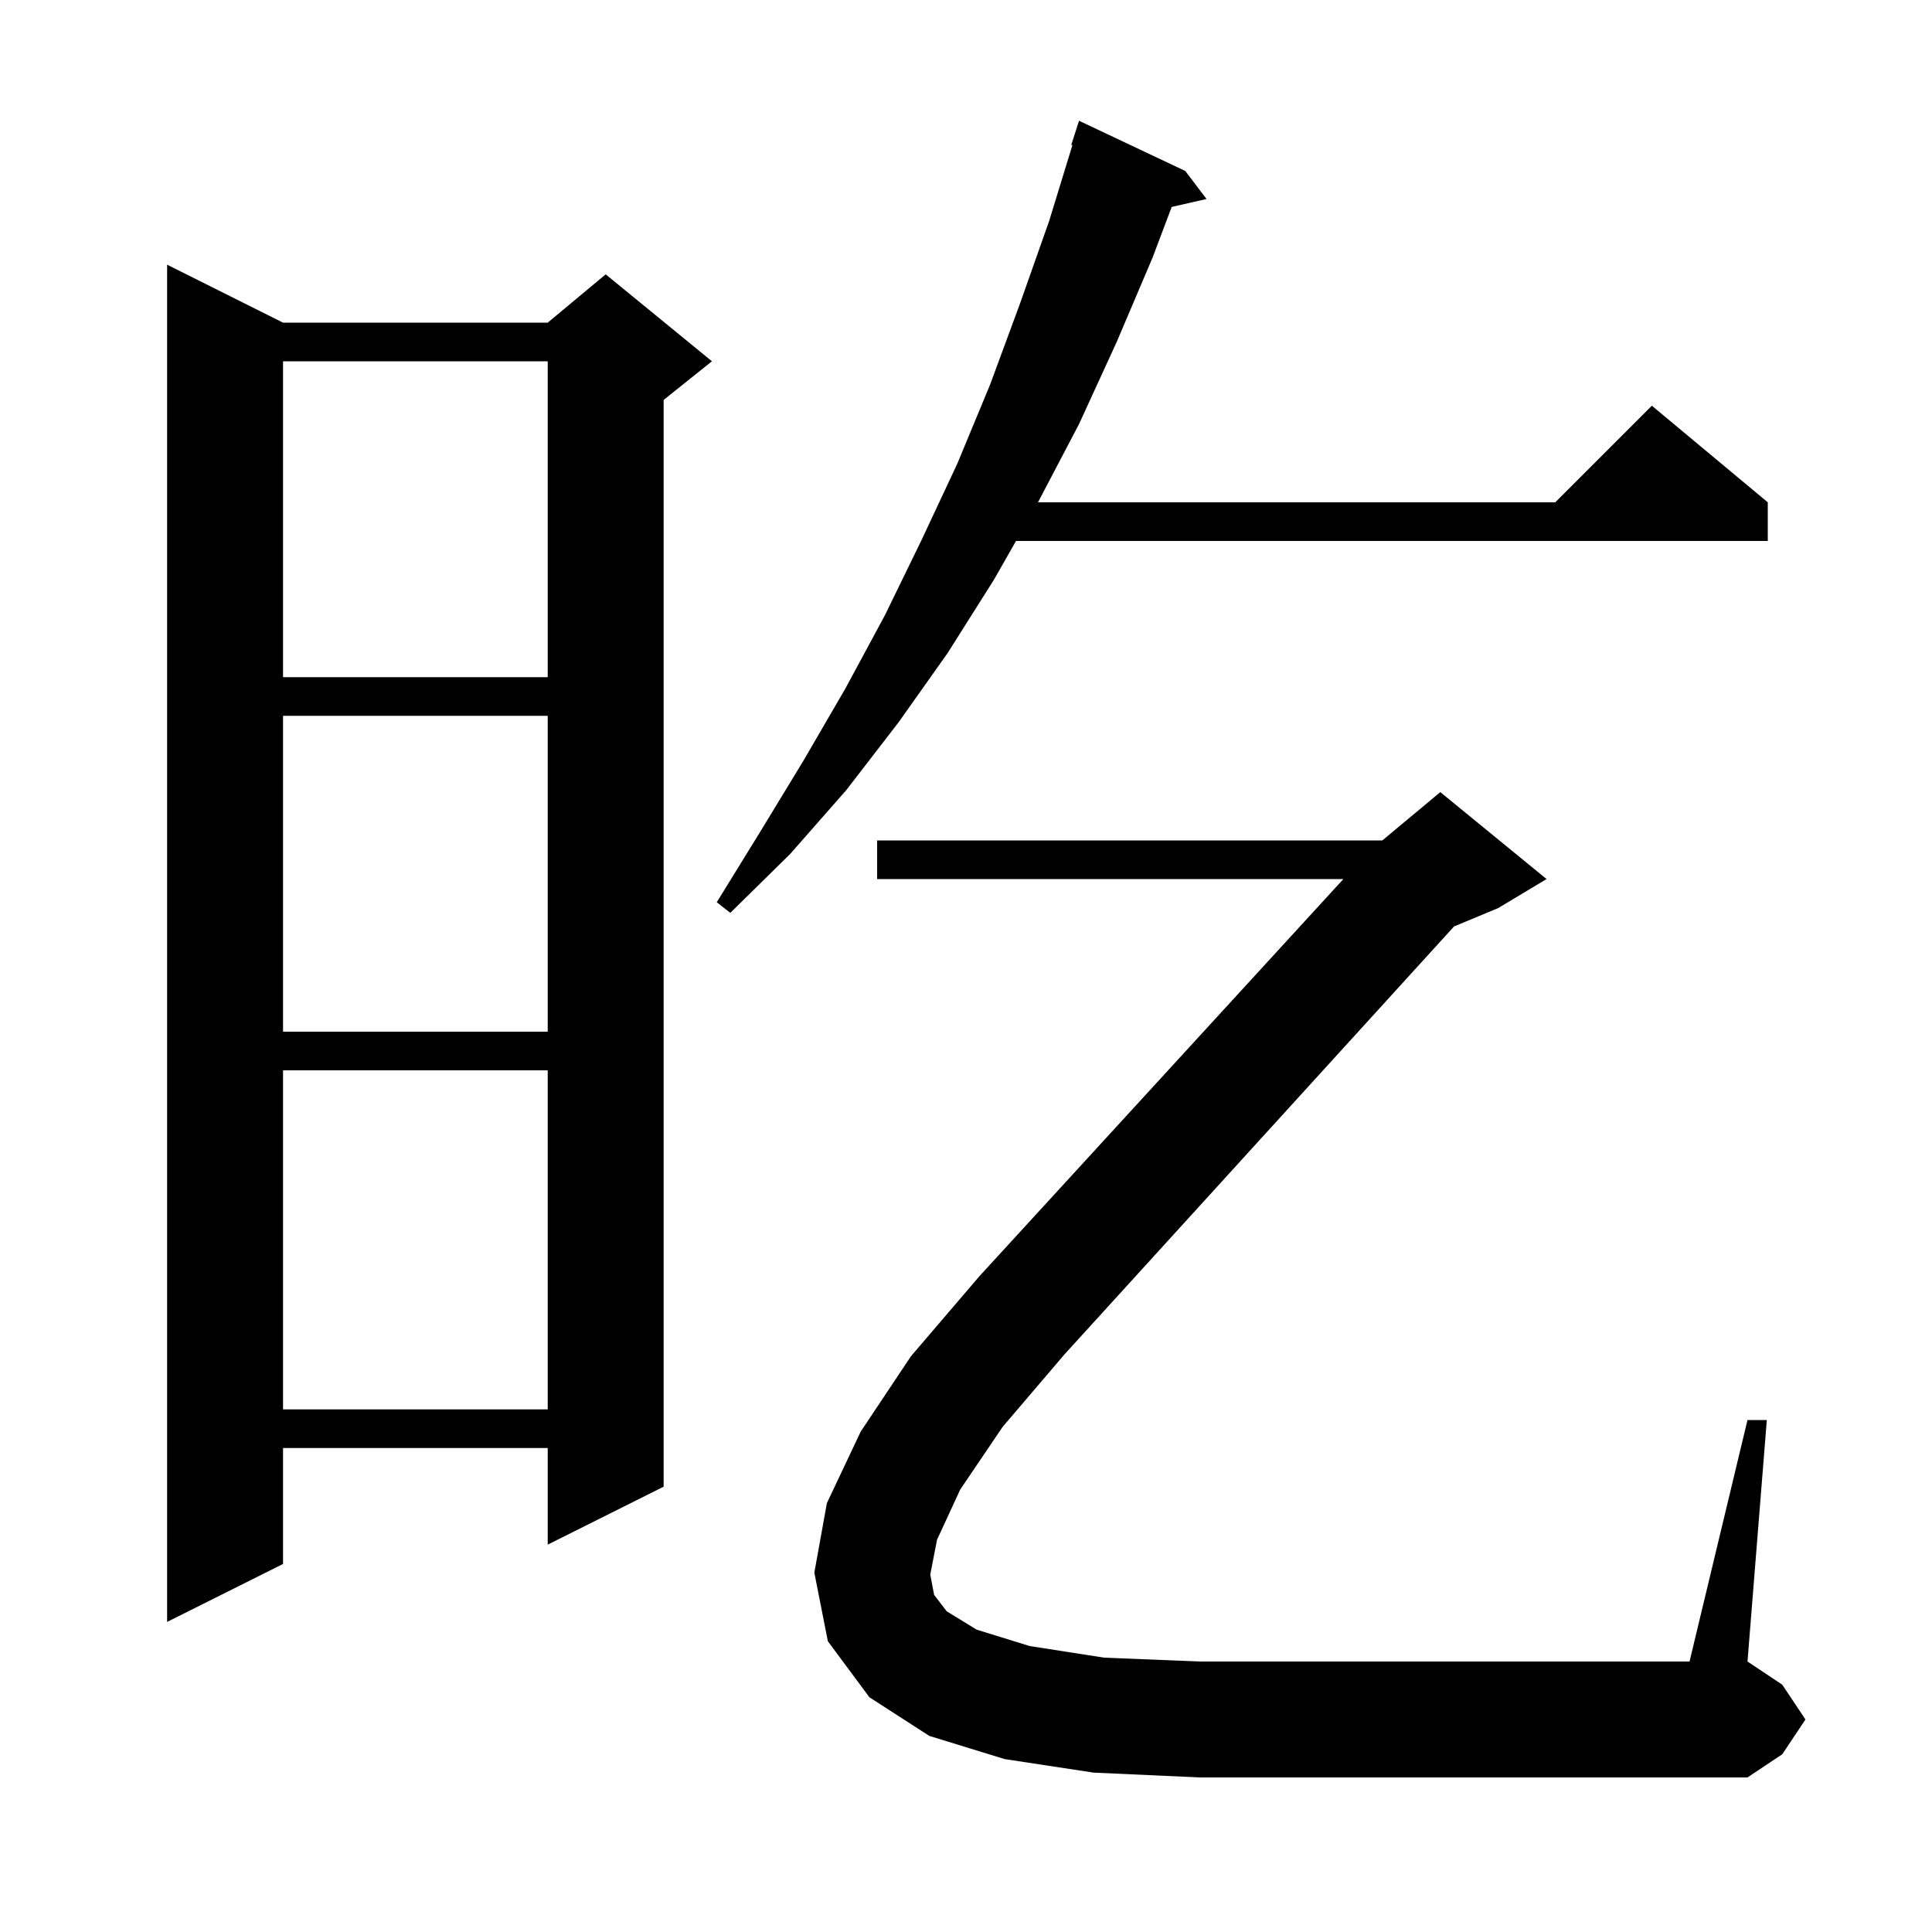
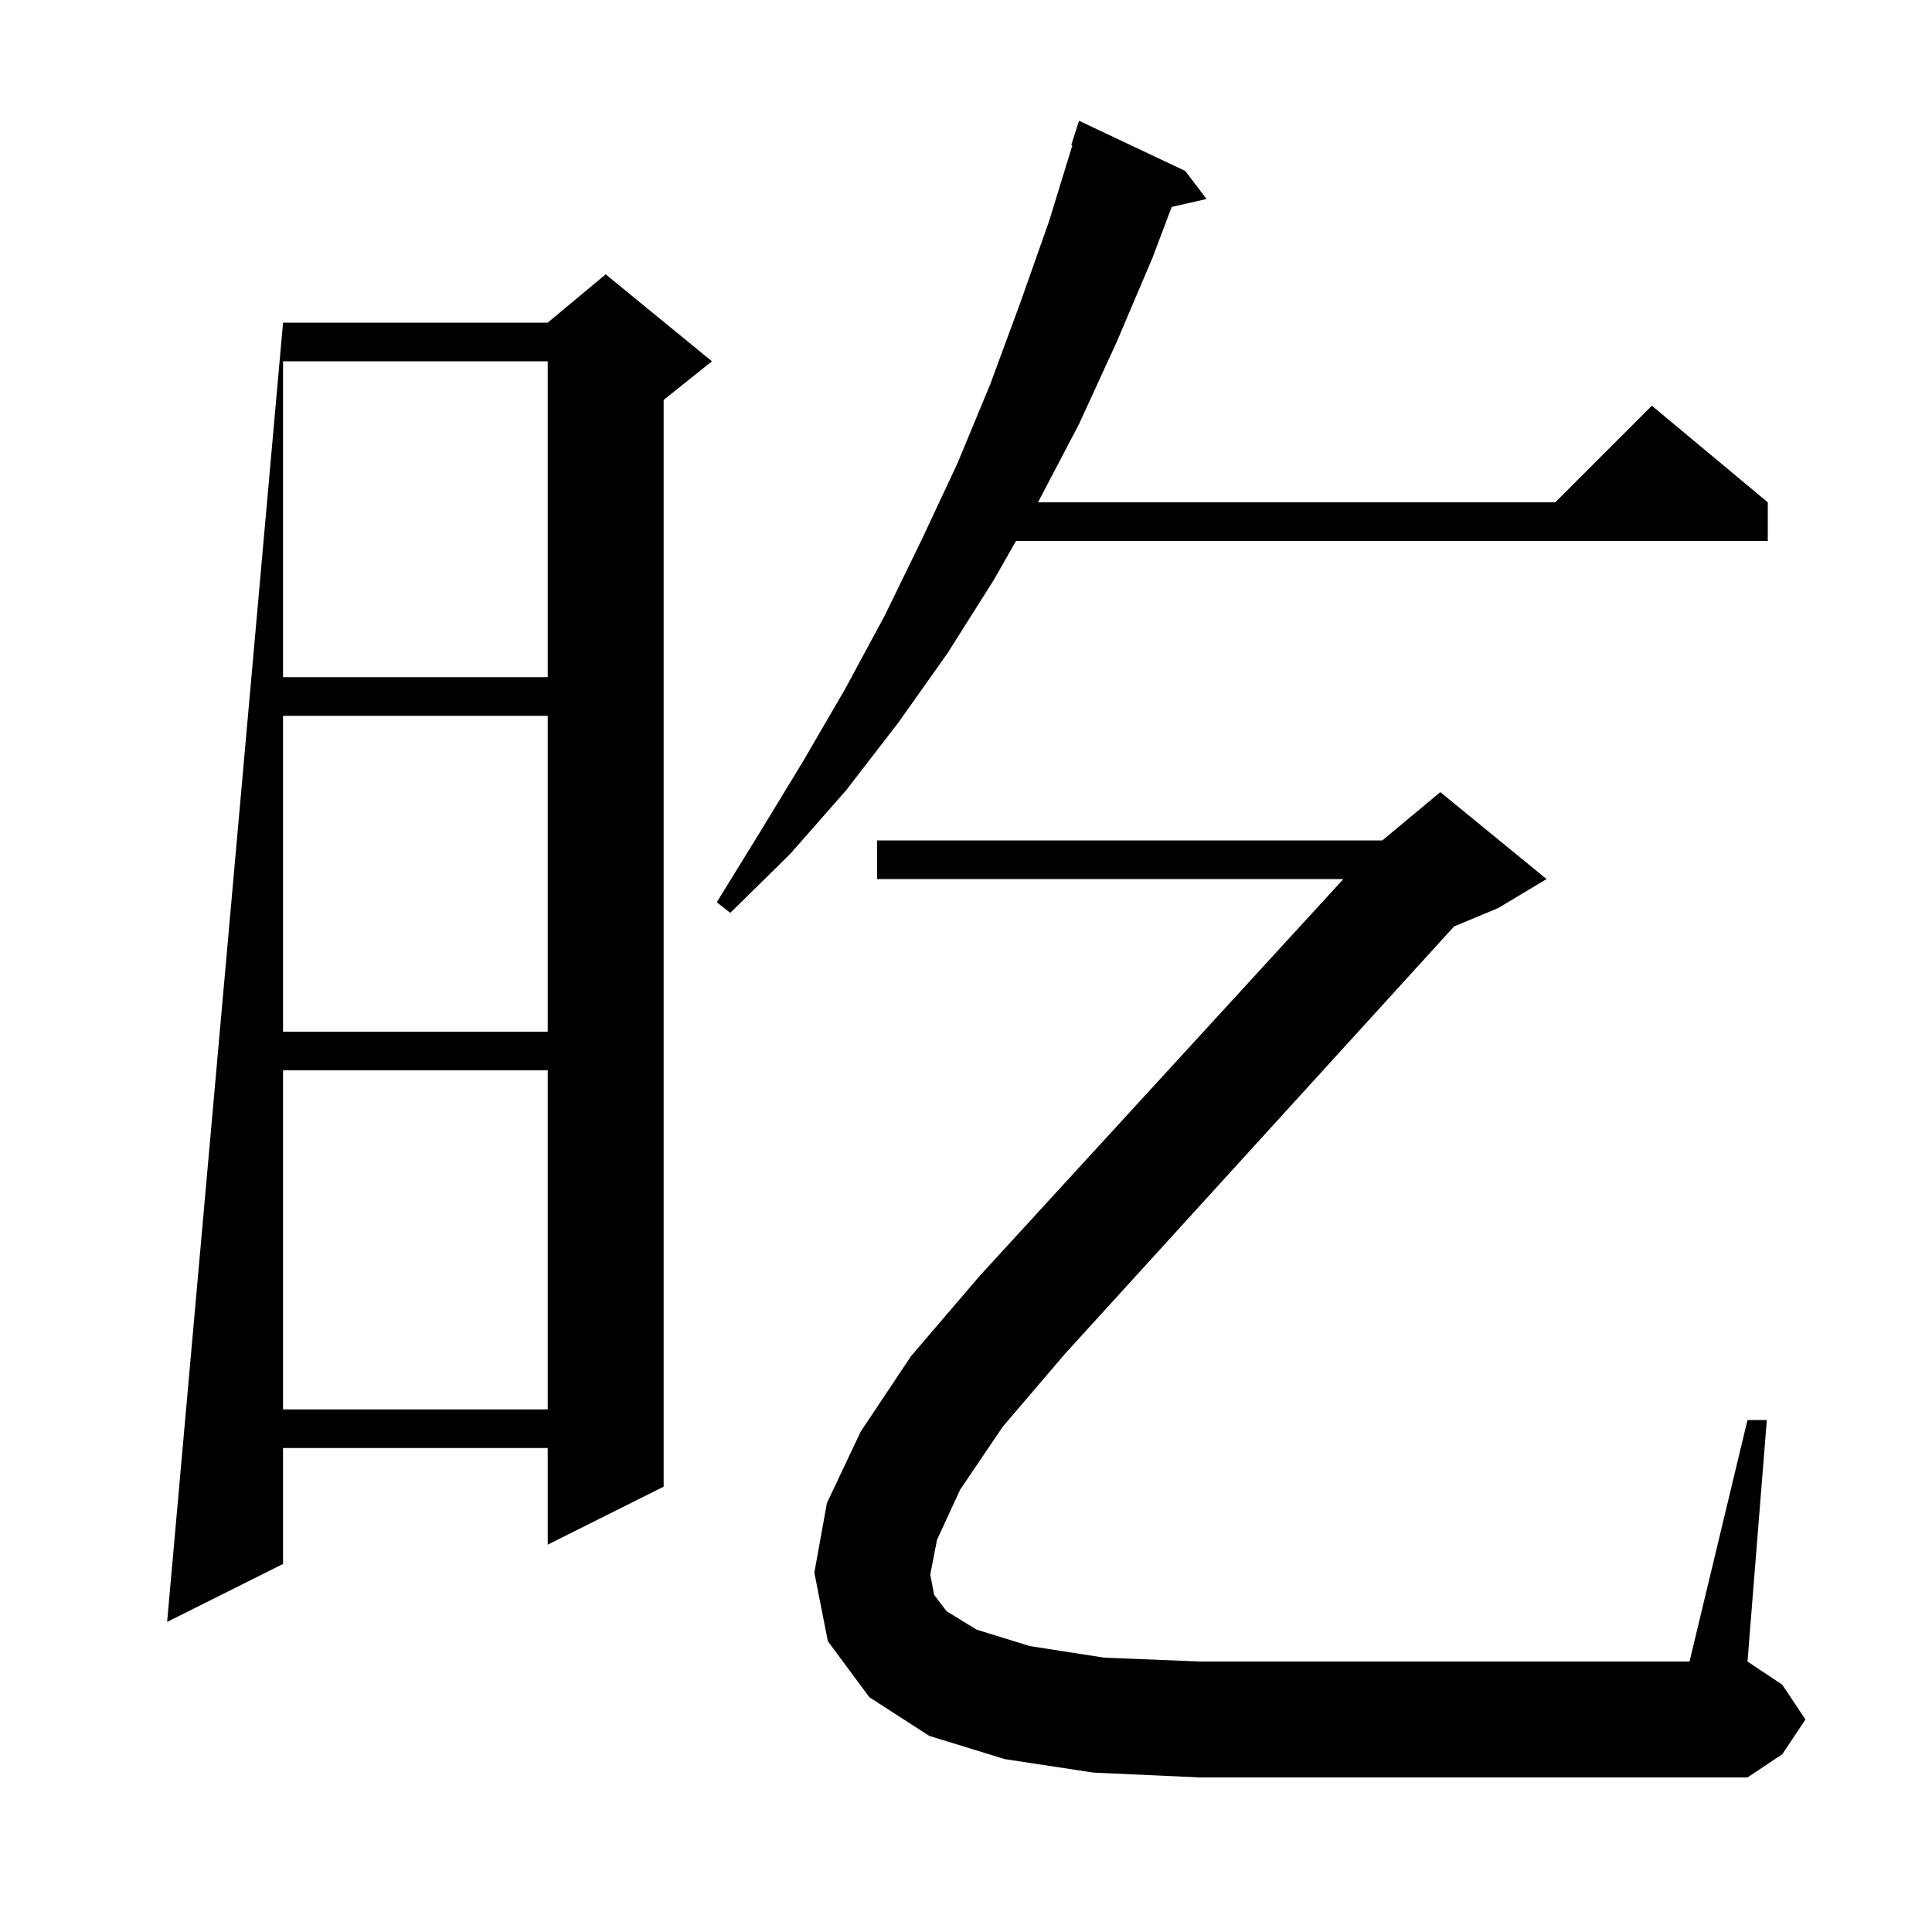
<svg xmlns="http://www.w3.org/2000/svg" version="1.1" baseProfile="full" viewBox="0 0 200 200" width="200" height="200">
  <g fill="black">
-     <path d="M 29.3 33.4 L 56.7 33.4 L 62.7 28.4 L 73.7 37.4 L 68.7 41.4 L 68.7 153.9 L 56.7 159.9 L 56.7 149.9 L 29.3 149.9 L 29.3 161.9 L 17.3 167.9 L 17.3 27.4 Z M 29.3 110.8 L 29.3 145.9 L 56.7 145.9 L 56.7 110.8 Z M 99.4 154.2 L 97.0 159.4 L 96.3 163.0 L 96.7 165.1 L 98.0 166.8 L 101.1 168.7 L 106.6 170.4 L 114.3 171.6 L 124.2 172.0 L 174.9 172.0 L 180.9 147.0 L 182.9 147.0 L 180.9 172.0 L 184.5 174.4 L 186.9 178.0 L 184.5 181.6 L 180.9 184.0 L 124.2 184.0 L 113.2 183.5 L 104.0 182.1 L 96.2 179.7 L 90.0 175.7 L 85.7 169.9 L 84.3 162.8 L 85.6 155.6 L 89.1 148.2 L 94.3 140.4 L 101.4 132.1 L 139.067 91.0 L 90.8 91.0 L 90.8 87.0 L 143.1 87.0 L 149.1 82.0 L 160.1 91.0 L 155.1 94.0 L 150.522 95.907 L 110.2 140.2 L 103.8 147.7 Z M 29.3 74.1 L 29.3 106.8 L 56.7 106.8 L 56.7 74.1 Z M 122.7 17.7 L 124.9 20.6 L 121.294 21.422 L 119.3 26.7 L 115.6 35.4 L 111.7 43.9 L 107.452 52.0 L 161.0 52.0 L 171.0 42.0 L 183.0 52.0 L 183.0 56.0 L 105.178 56.0 L 102.9 60.0 L 98.1 67.6 L 93.0 74.8 L 87.6 81.8 L 81.8 88.4 L 75.6 94.5 L 74.2 93.4 L 78.7 86.1 L 83.2 78.7 L 87.5 71.3 L 91.6 63.7 L 95.4 55.9 L 99.1 48.0 L 102.5 39.8 L 105.6 31.4 L 108.6 22.9 L 111.016 15.026 L 110.9 15.0 L 111.7 12.5 Z M 29.3 37.4 L 29.3 70.1 L 56.7 70.1 L 56.7 37.4 Z " />
+     <path d="M 29.3 33.4 L 56.7 33.4 L 62.7 28.4 L 73.7 37.4 L 68.7 41.4 L 68.7 153.9 L 56.7 159.9 L 56.7 149.9 L 29.3 149.9 L 29.3 161.9 L 17.3 167.9 Z M 29.3 110.8 L 29.3 145.9 L 56.7 145.9 L 56.7 110.8 Z M 99.4 154.2 L 97.0 159.4 L 96.3 163.0 L 96.7 165.1 L 98.0 166.8 L 101.1 168.7 L 106.6 170.4 L 114.3 171.6 L 124.2 172.0 L 174.9 172.0 L 180.9 147.0 L 182.9 147.0 L 180.9 172.0 L 184.5 174.4 L 186.9 178.0 L 184.5 181.6 L 180.9 184.0 L 124.2 184.0 L 113.2 183.5 L 104.0 182.1 L 96.2 179.7 L 90.0 175.7 L 85.7 169.9 L 84.3 162.8 L 85.6 155.6 L 89.1 148.2 L 94.3 140.4 L 101.4 132.1 L 139.067 91.0 L 90.8 91.0 L 90.8 87.0 L 143.1 87.0 L 149.1 82.0 L 160.1 91.0 L 155.1 94.0 L 150.522 95.907 L 110.2 140.2 L 103.8 147.7 Z M 29.3 74.1 L 29.3 106.8 L 56.7 106.8 L 56.7 74.1 Z M 122.7 17.7 L 124.9 20.6 L 121.294 21.422 L 119.3 26.7 L 115.6 35.4 L 111.7 43.9 L 107.452 52.0 L 161.0 52.0 L 171.0 42.0 L 183.0 52.0 L 183.0 56.0 L 105.178 56.0 L 102.9 60.0 L 98.1 67.6 L 93.0 74.8 L 87.6 81.8 L 81.8 88.4 L 75.6 94.5 L 74.2 93.4 L 78.7 86.1 L 83.2 78.7 L 87.5 71.3 L 91.6 63.7 L 95.4 55.9 L 99.1 48.0 L 102.5 39.8 L 105.6 31.4 L 108.6 22.9 L 111.016 15.026 L 110.9 15.0 L 111.7 12.5 Z M 29.3 37.4 L 29.3 70.1 L 56.7 70.1 L 56.7 37.4 Z " />
  </g>
</svg>